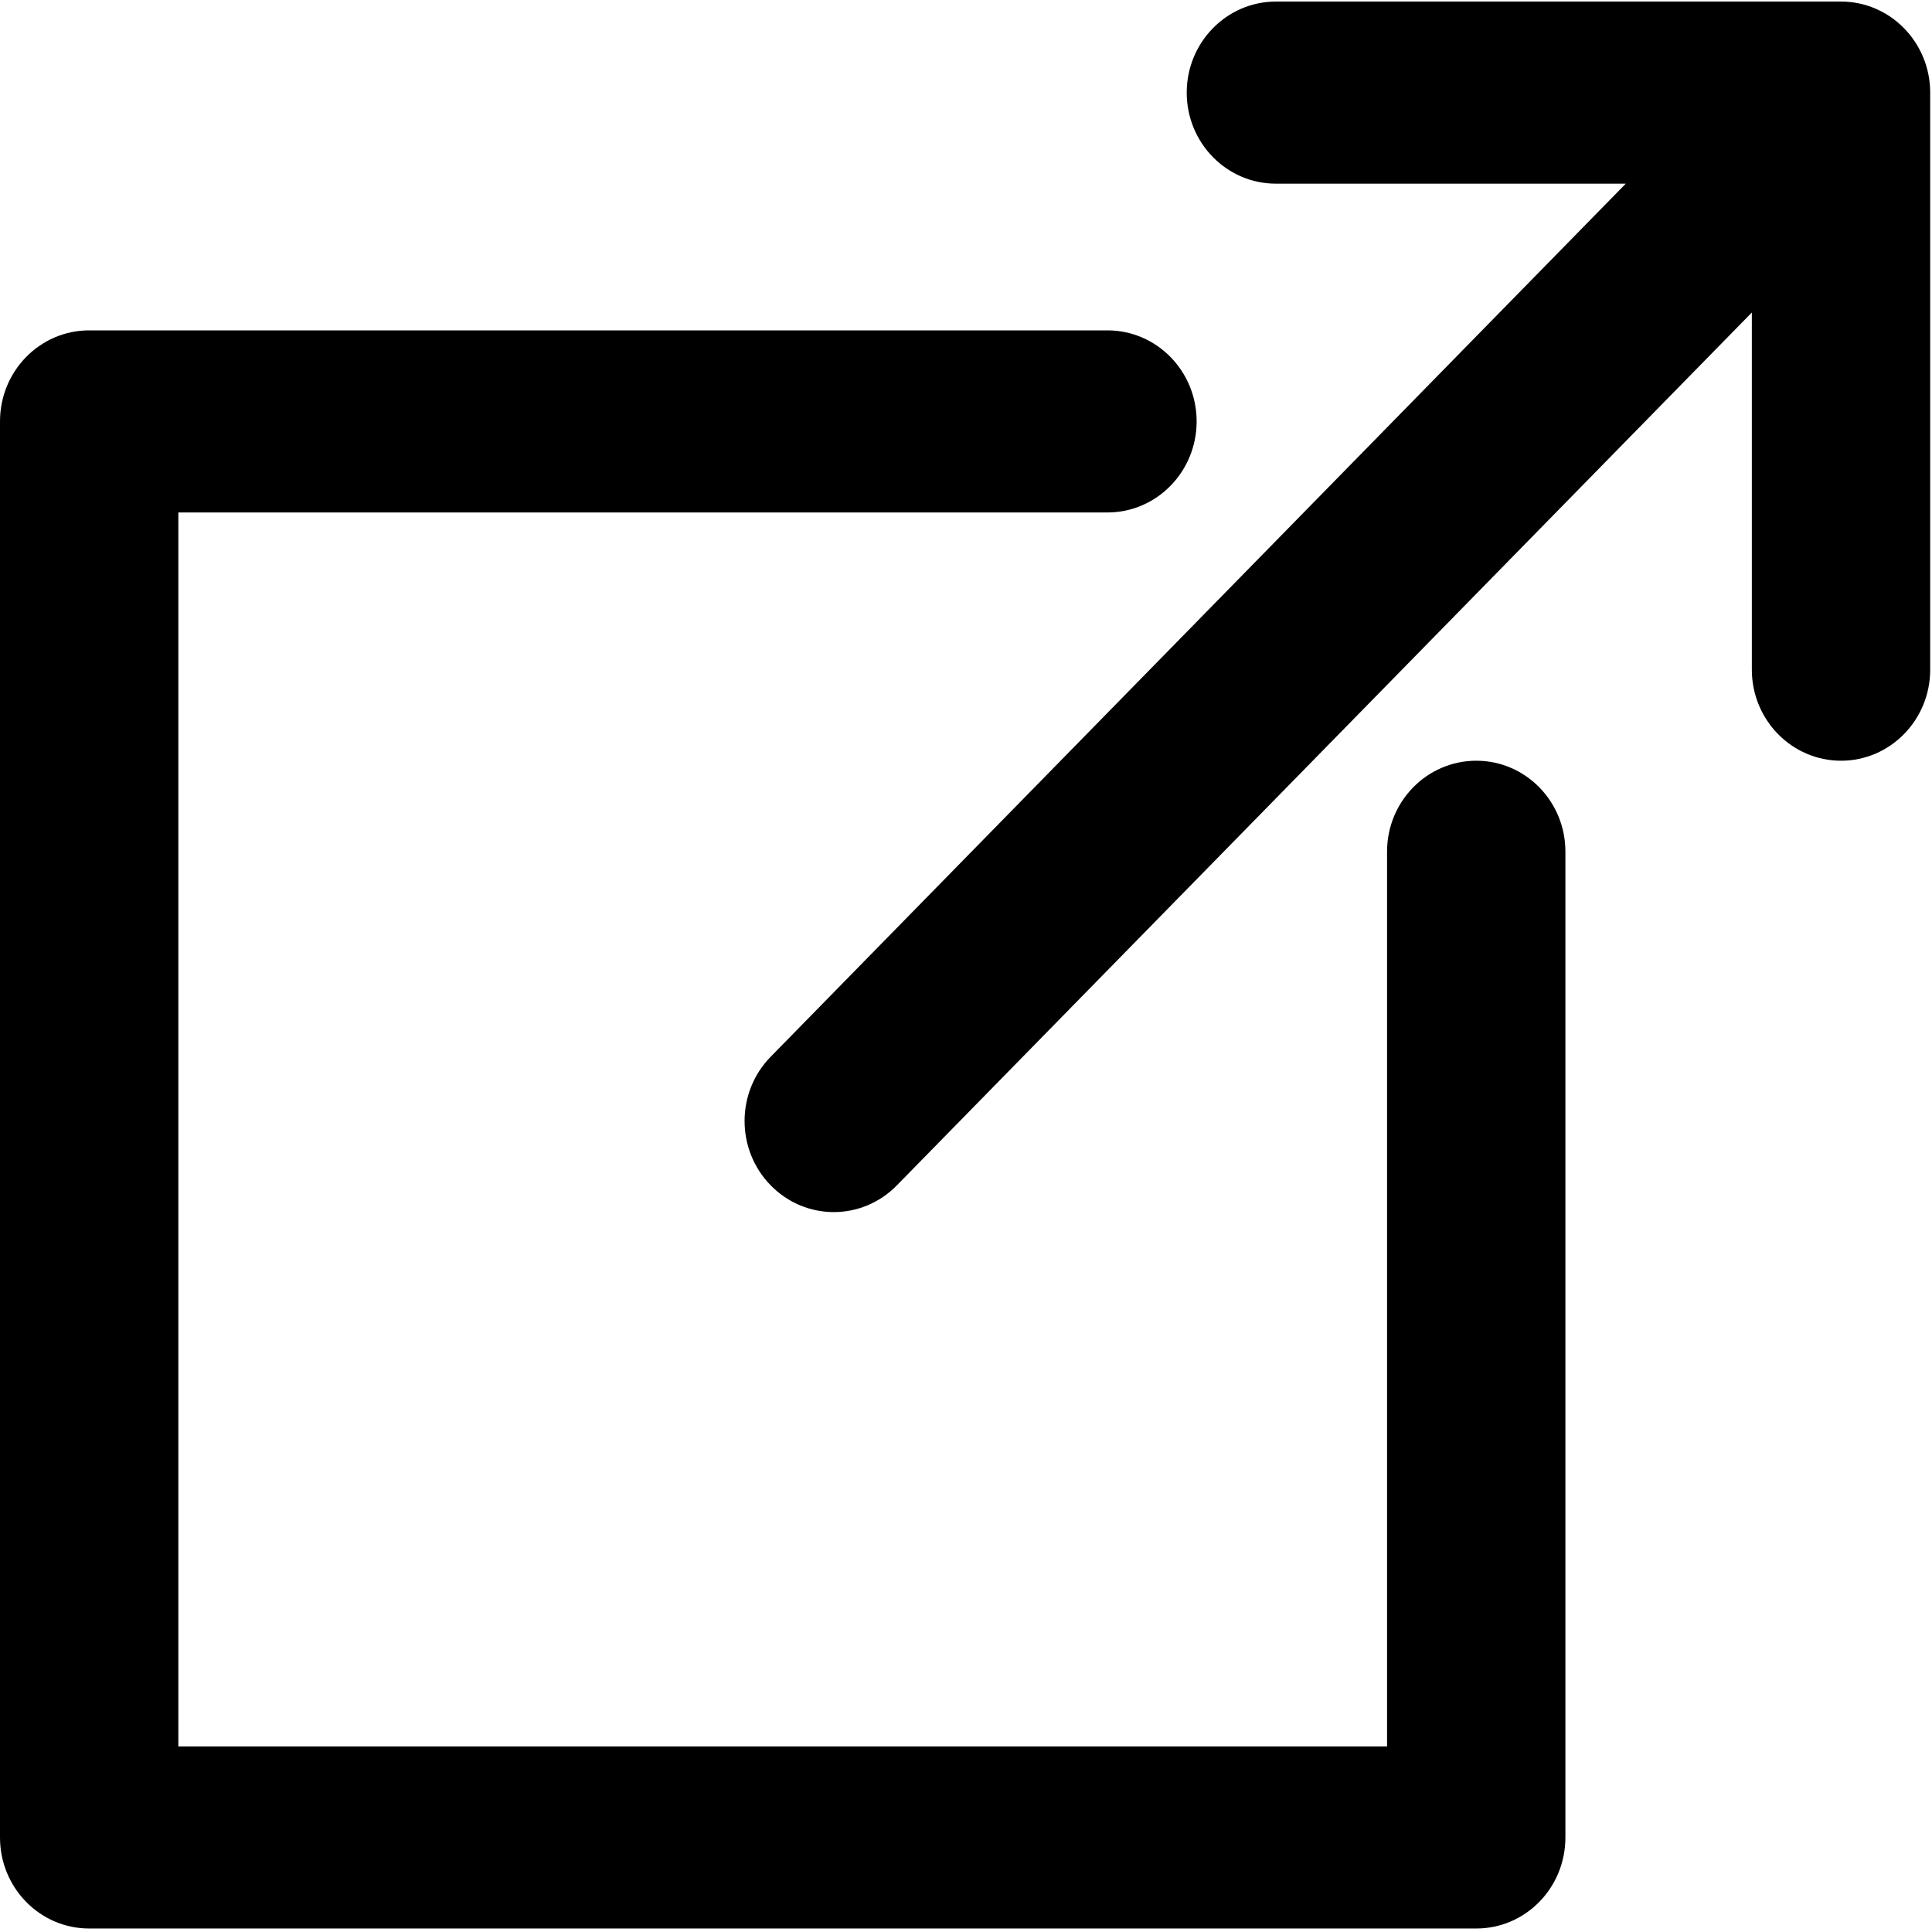
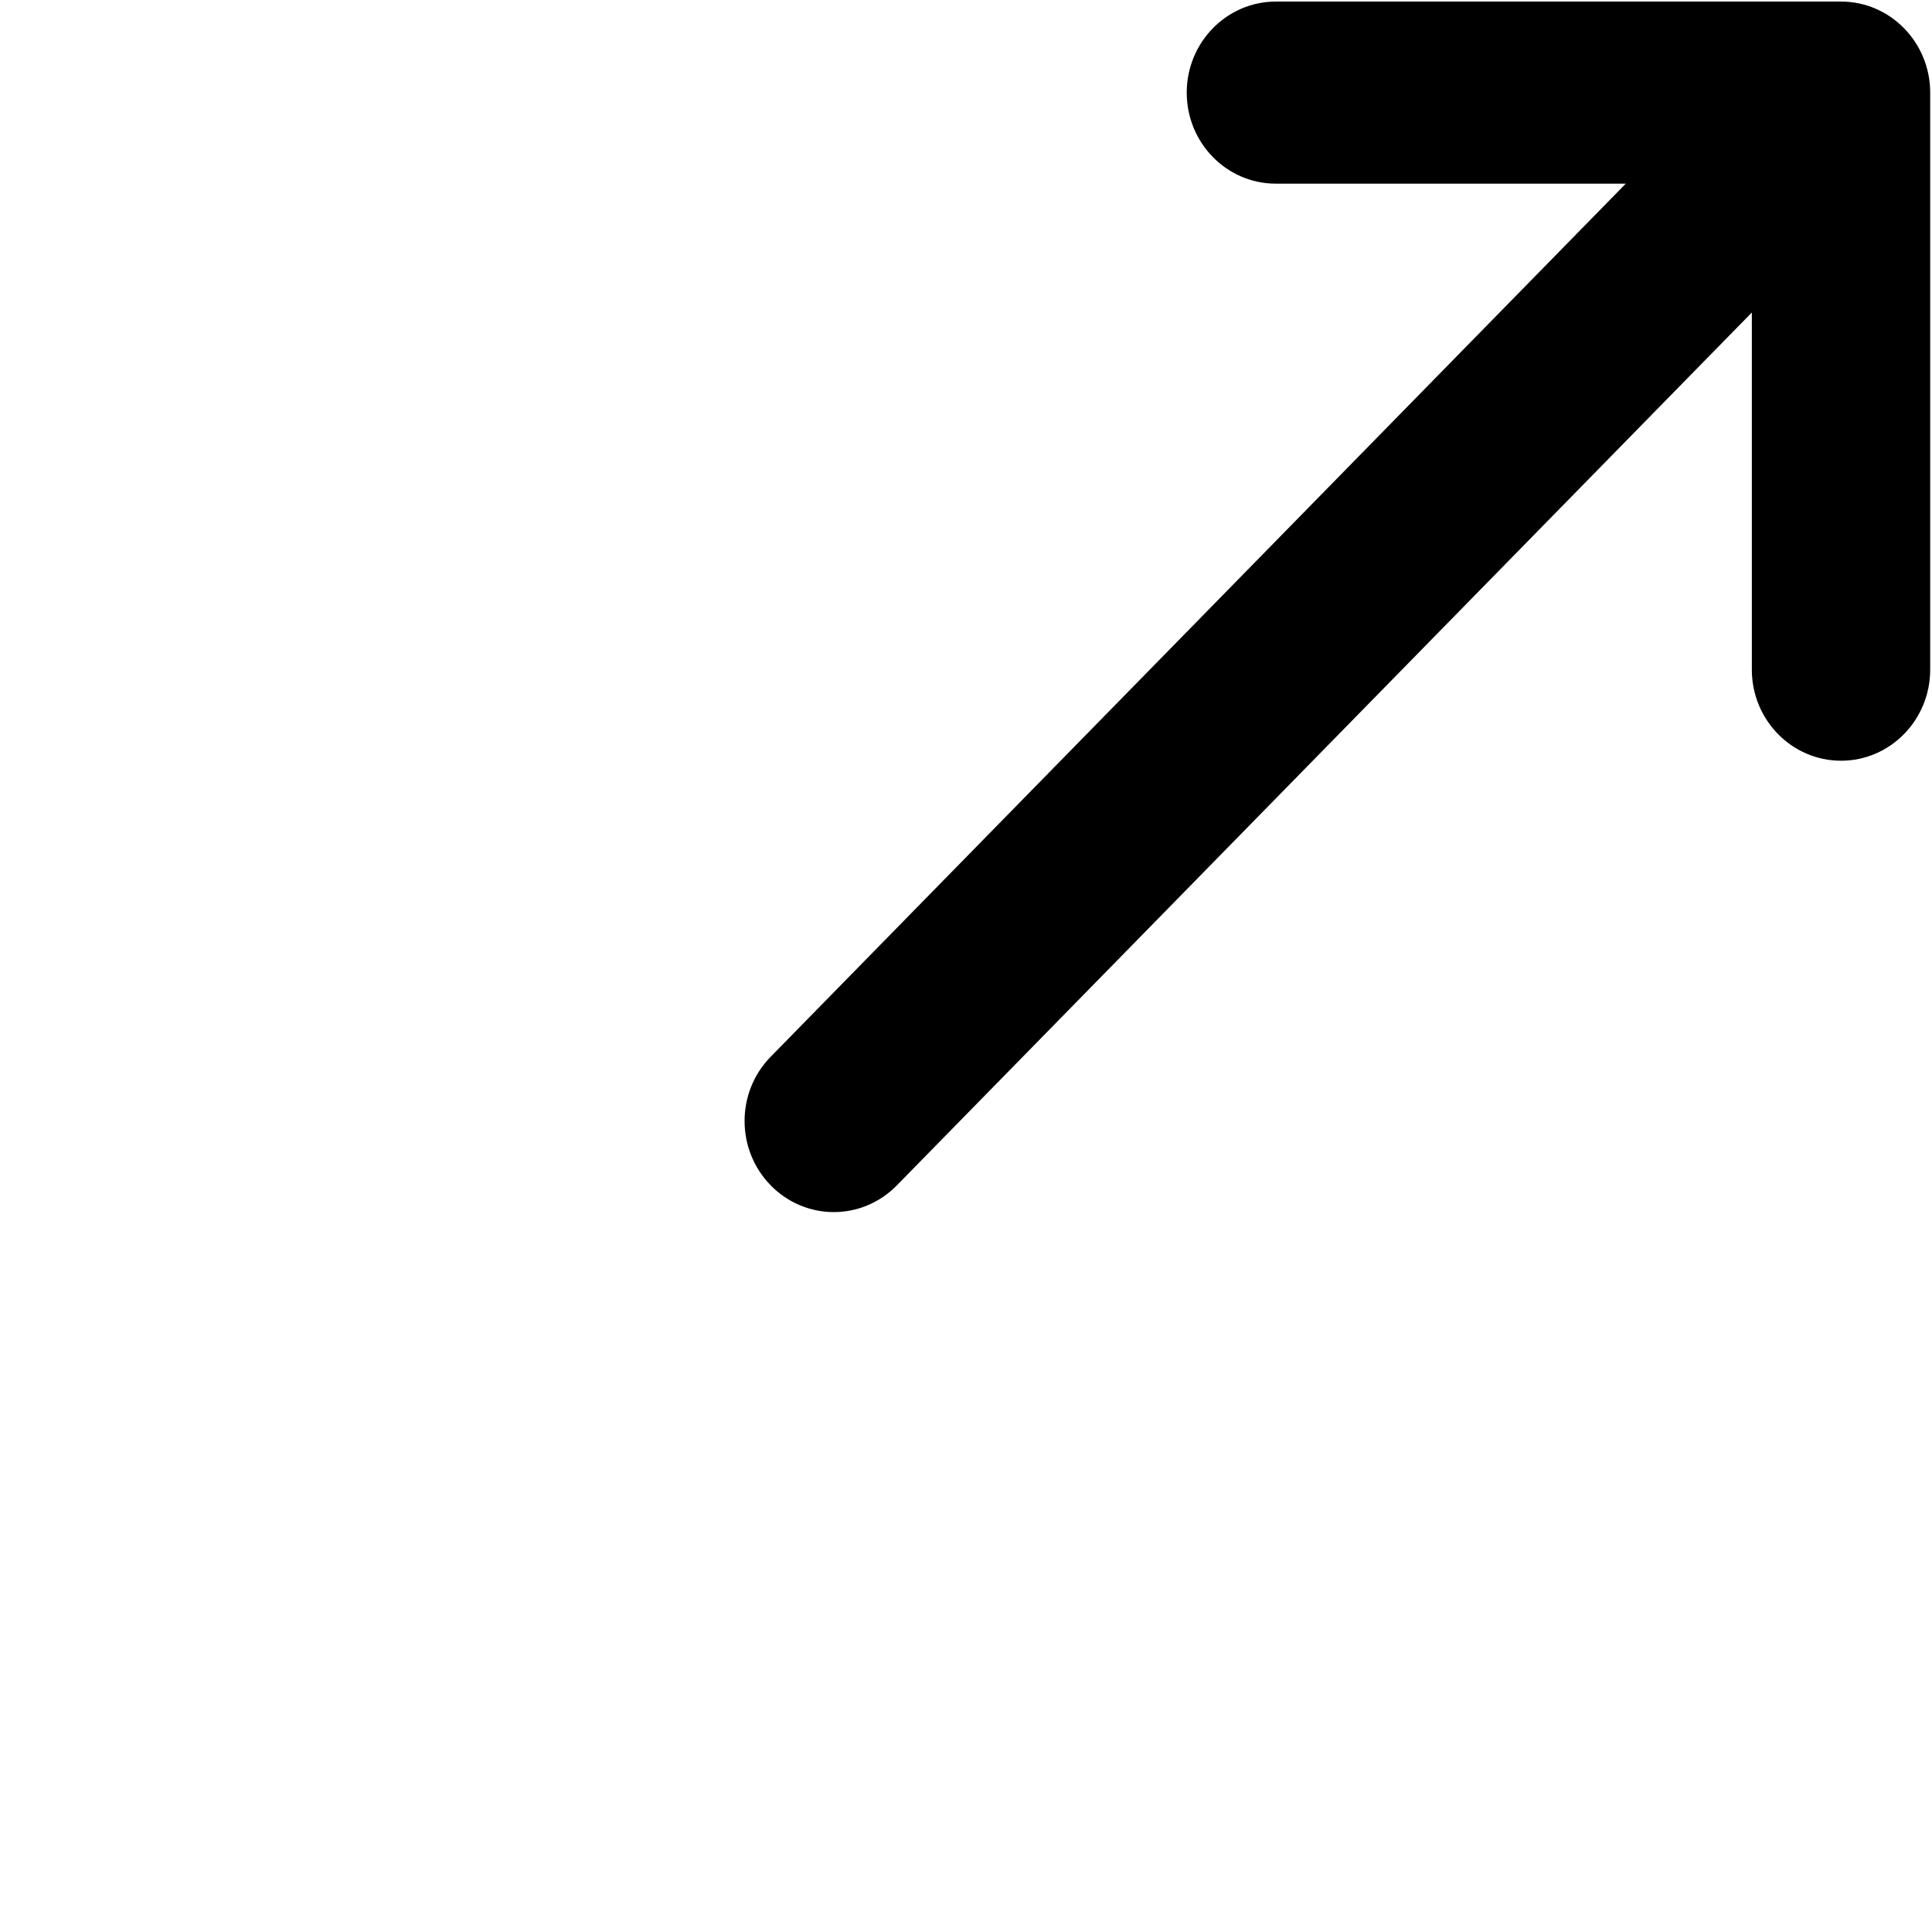
<svg xmlns="http://www.w3.org/2000/svg" width="16px" height="16px" viewBox="0 0 16 16" version="1.1">
  <title>001-external</title>
  <desc>Created with Sketch.</desc>
  <defs />
  <g id="Page-1" stroke="none" stroke-width="1" fill="none" fill-rule="evenodd">
    <g id="2.0_Content-Components" transform="translate(-518, -3878)" fill-rule="nonzero" fill="#000000">
      <g id="001-external" transform="translate(518, 3878)">
        <g id="Capa_1">
          <g id="Group">
            <path d="M15.247,0.013 L10.566,0.013 C10.159,0.013 9.828,0.351 9.828,0.767 C9.828,1.184 10.159,1.521 10.566,1.521 L13.464,1.521 L6.383,8.751 C6.094,9.045 6.094,9.522 6.383,9.817 C6.527,9.964 6.716,10.038 6.905,10.038 C7.094,10.038 7.283,9.964 7.427,9.817 L14.508,2.588 L14.508,5.546 C14.508,5.962 14.839,6.3 15.247,6.3 C15.654,6.3 15.985,5.962 15.985,5.546 L15.985,0.767 C15.985,0.351 15.654,0.013 15.247,0.013 Z" id="Shape" />
-             <path d="M12.226,6.3 C11.818,6.3 11.487,6.637 11.487,7.053 L11.487,14.463 L1.477,14.463 L1.477,4.244 L9.172,4.244 C9.579,4.244 9.91,3.906 9.91,3.49 C9.91,3.073 9.579,2.736 9.172,2.736 L0.738,2.736 C0.331,2.736 0,3.073 0,3.49 L0,15.217 C0,15.634 0.331,15.971 0.738,15.971 L12.226,15.971 C12.634,15.971 12.964,15.634 12.964,15.217 L12.964,7.053 C12.964,6.637 12.634,6.3 12.226,6.3 Z" id="Shape" />
          </g>
        </g>
      </g>
    </g>
  </g>
</svg>